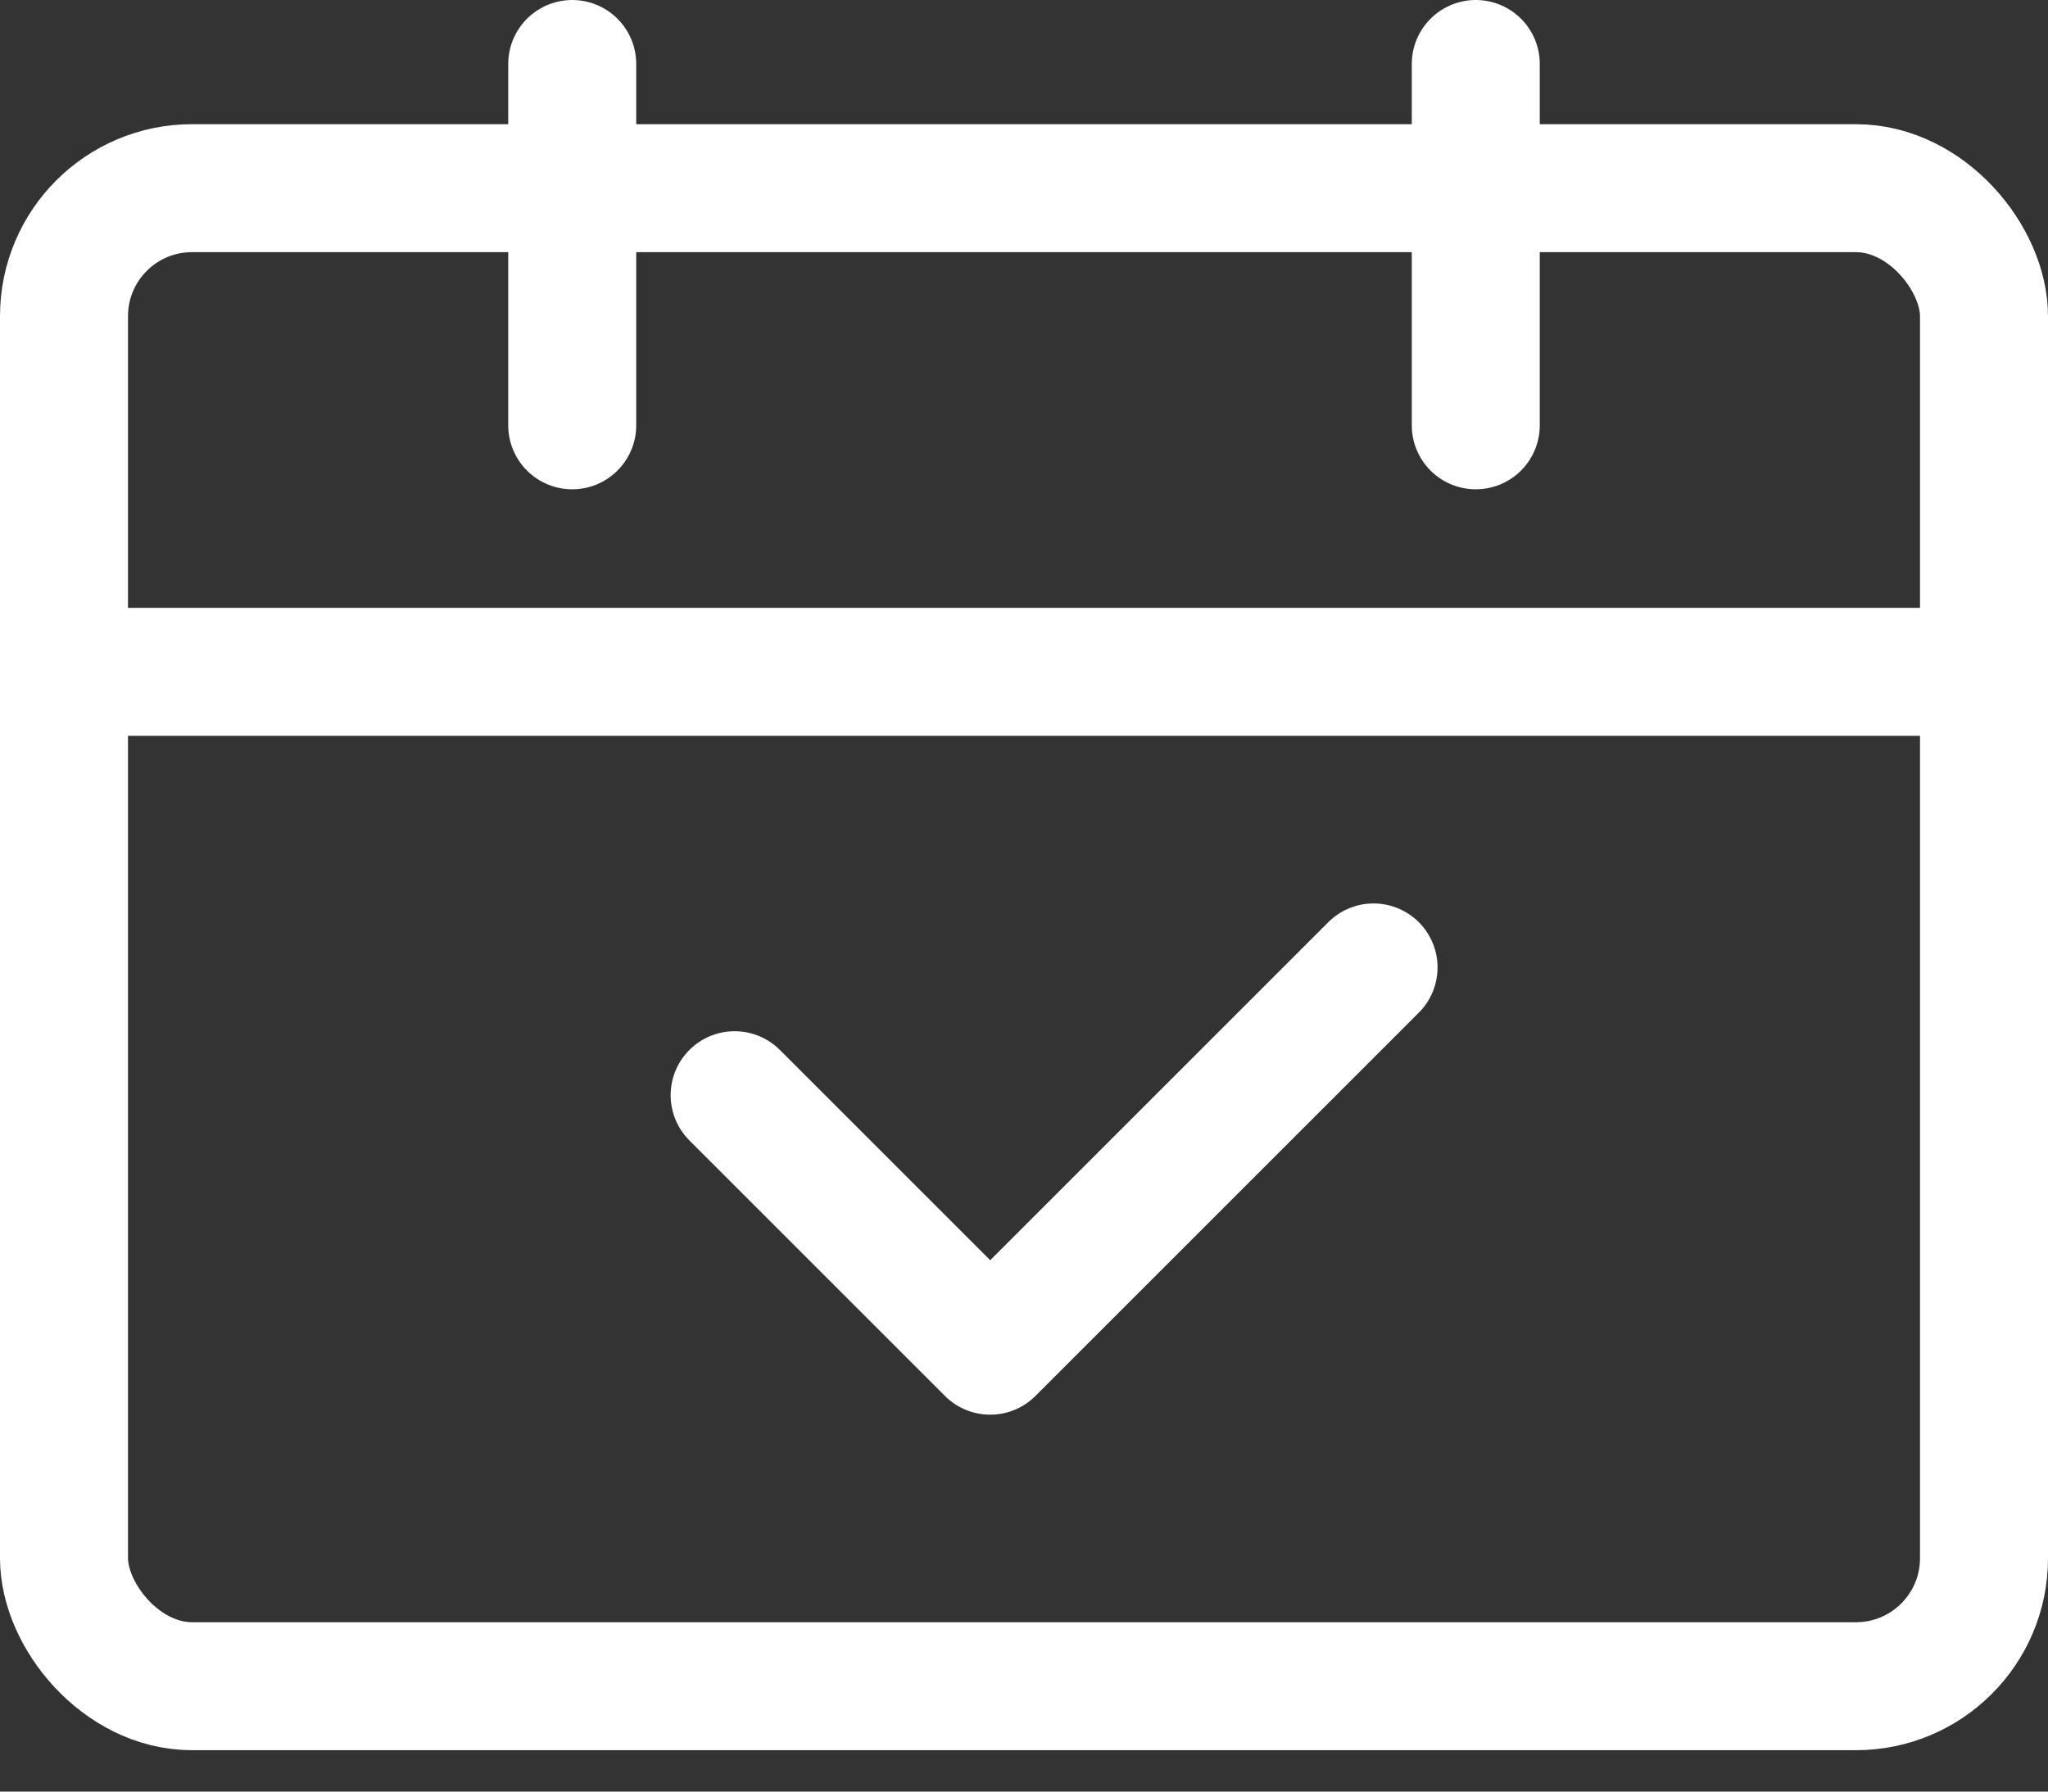
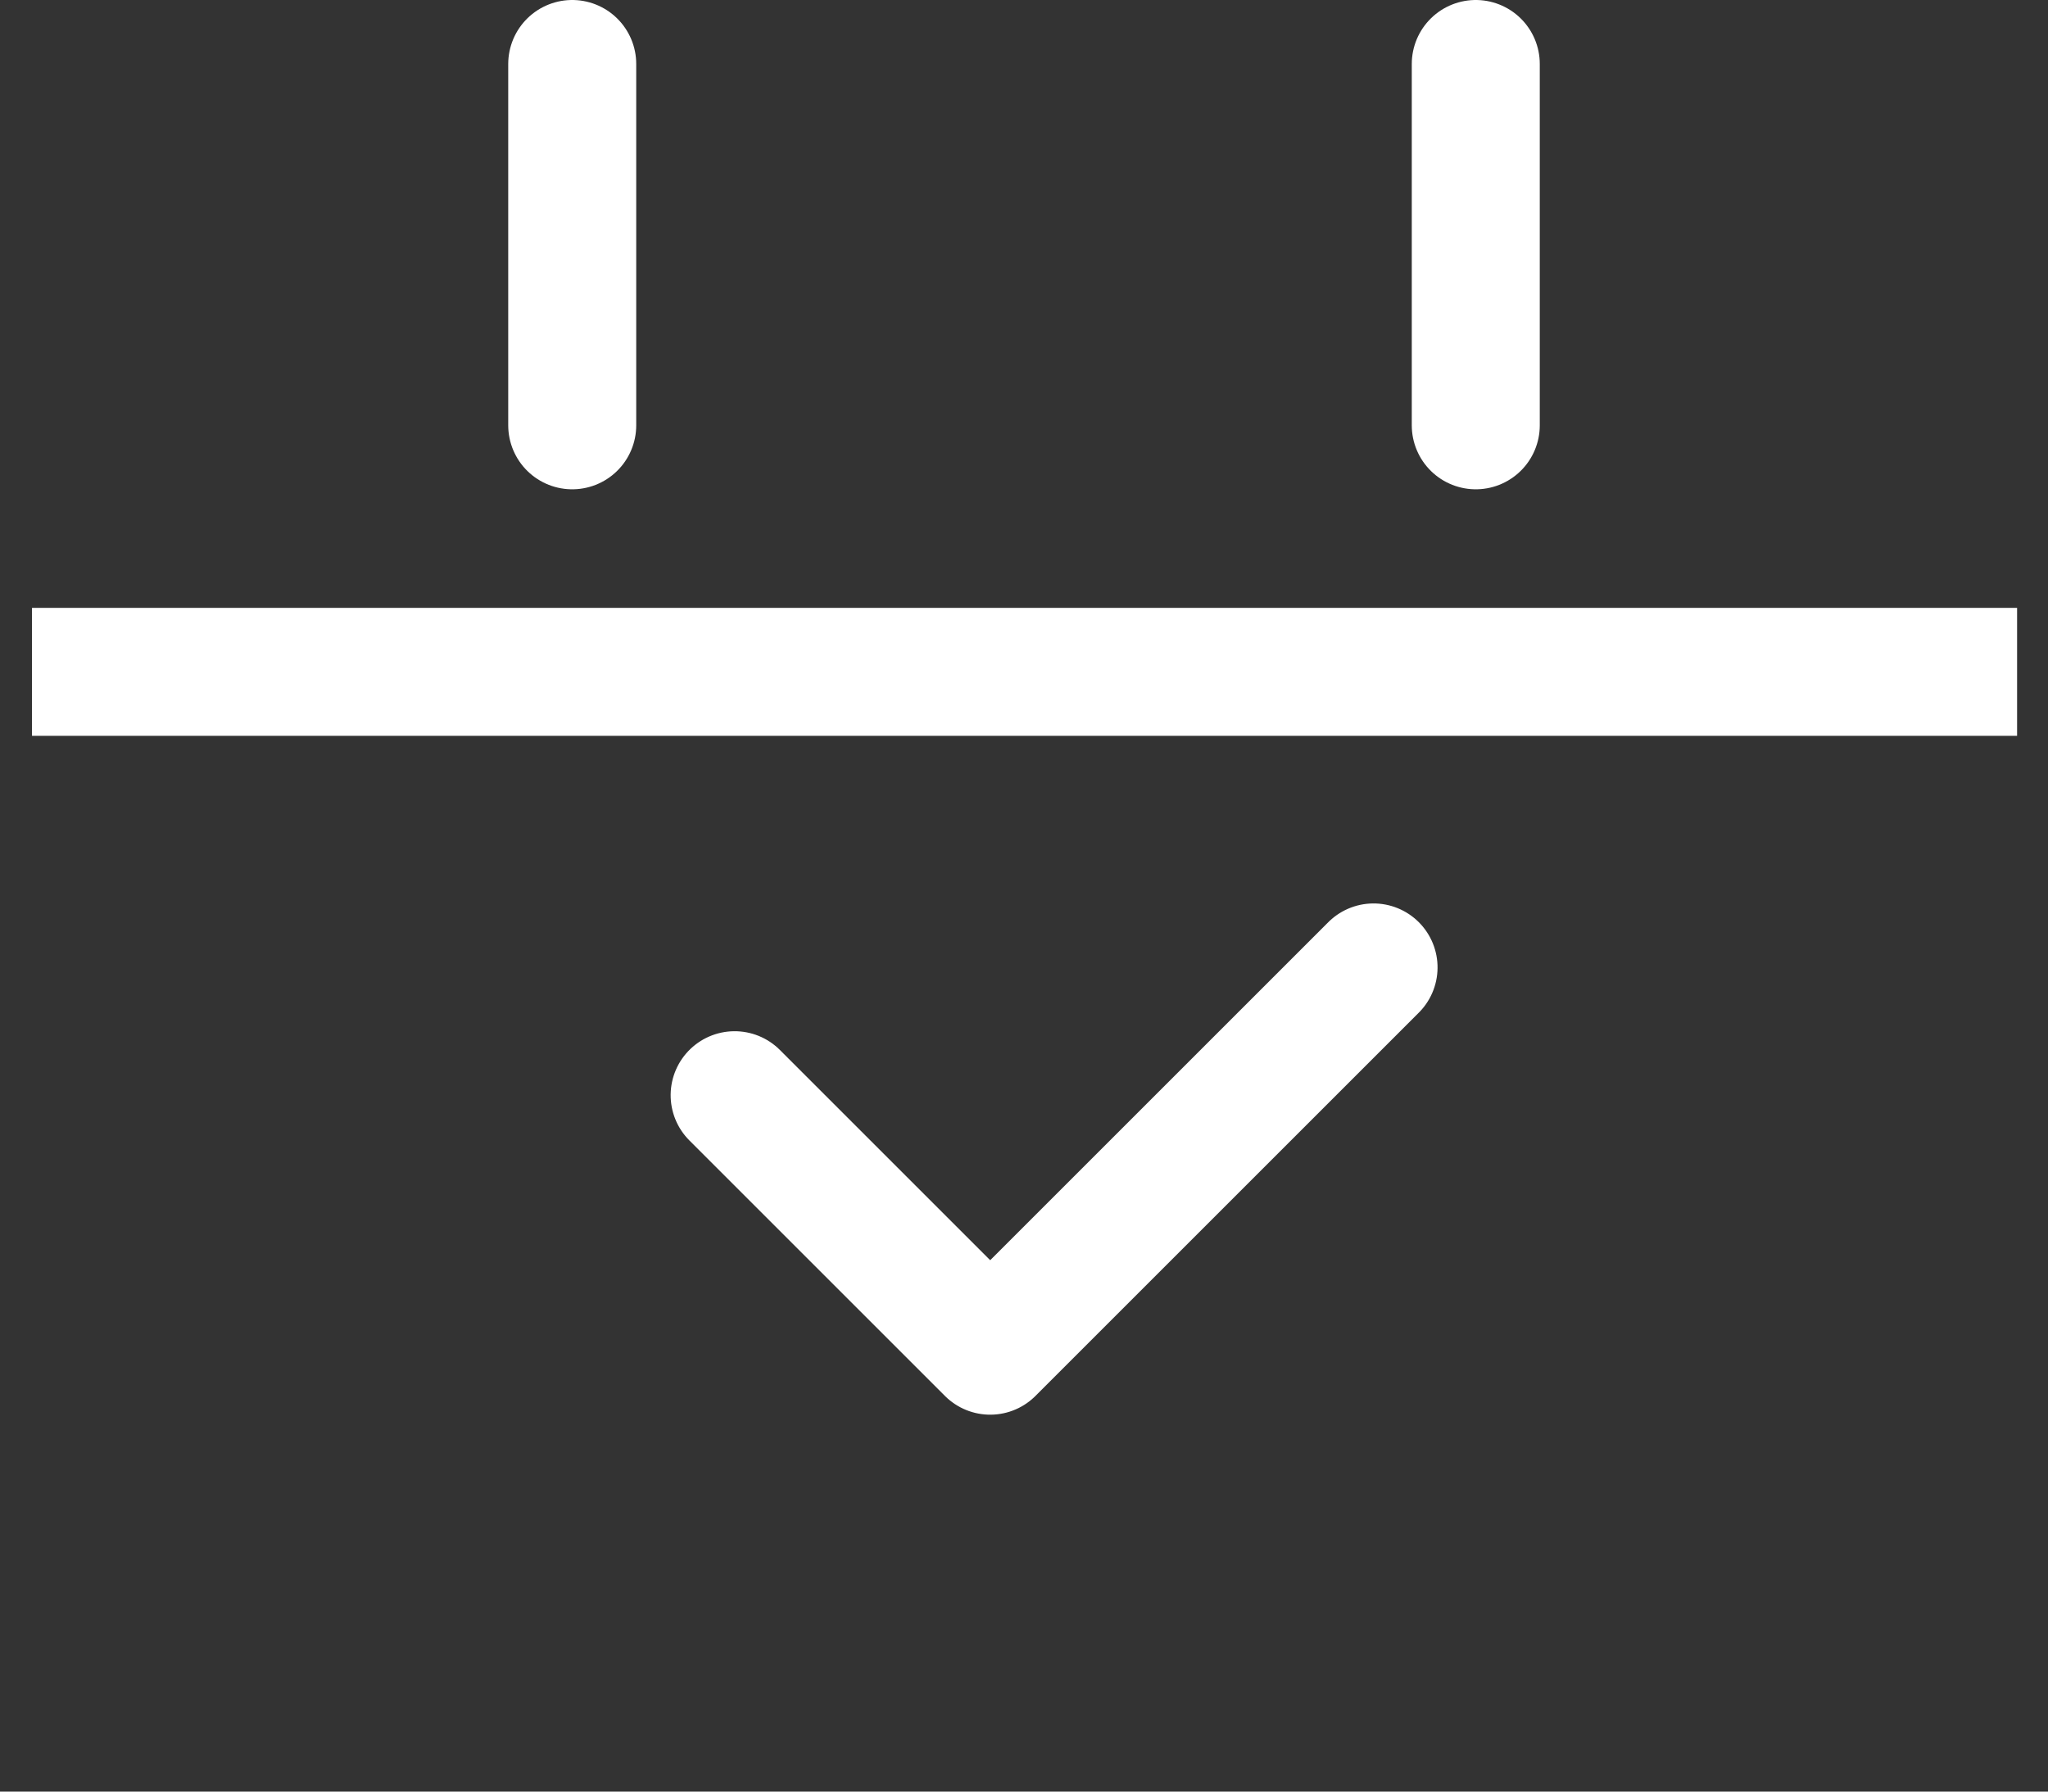
<svg xmlns="http://www.w3.org/2000/svg" width="32px" height="28px" viewBox="0 0 32 28" version="1.1">
  <rect x="0" y="0" width="32" height="28" fill="#333333" stroke="none" />
  <title>Group 4</title>
  <desc>Created with Sketch.</desc>
  <defs />
  <g id="施術者詳細" stroke="none" stroke-width="1" fill="none" fill-rule="evenodd" transform="translate(-949, -1055)">
    <g id="Group-3" transform="translate(949, 1056)" stroke="#FFFFFF" stroke-width="2">
      <g id="Group-4">
-         <rect id="Rectangle-2-Copy-3" x="1" y="1.941" width="30" height="23.412" rx="2" />
        <polyline id="Path-5" stroke-linecap="round" stroke-linejoin="round" transform="translate(16.471, 15.118) rotate(-45) translate(-16.471, -15.118) " points="12.235 12.294 12.235 17.941 20.706 17.941" />
        <path d="M1.5,9.5 L30.517,9.5" id="Line-2" stroke-linecap="square" />
        <path d="M8.941,0 L8.941,5.647" id="Line-3" stroke-linecap="round" />
        <path d="M23.059,0 L23.059,5.647" id="Line-3-Copy" stroke-linecap="round" />
      </g>
    </g>
  </g>
</svg>